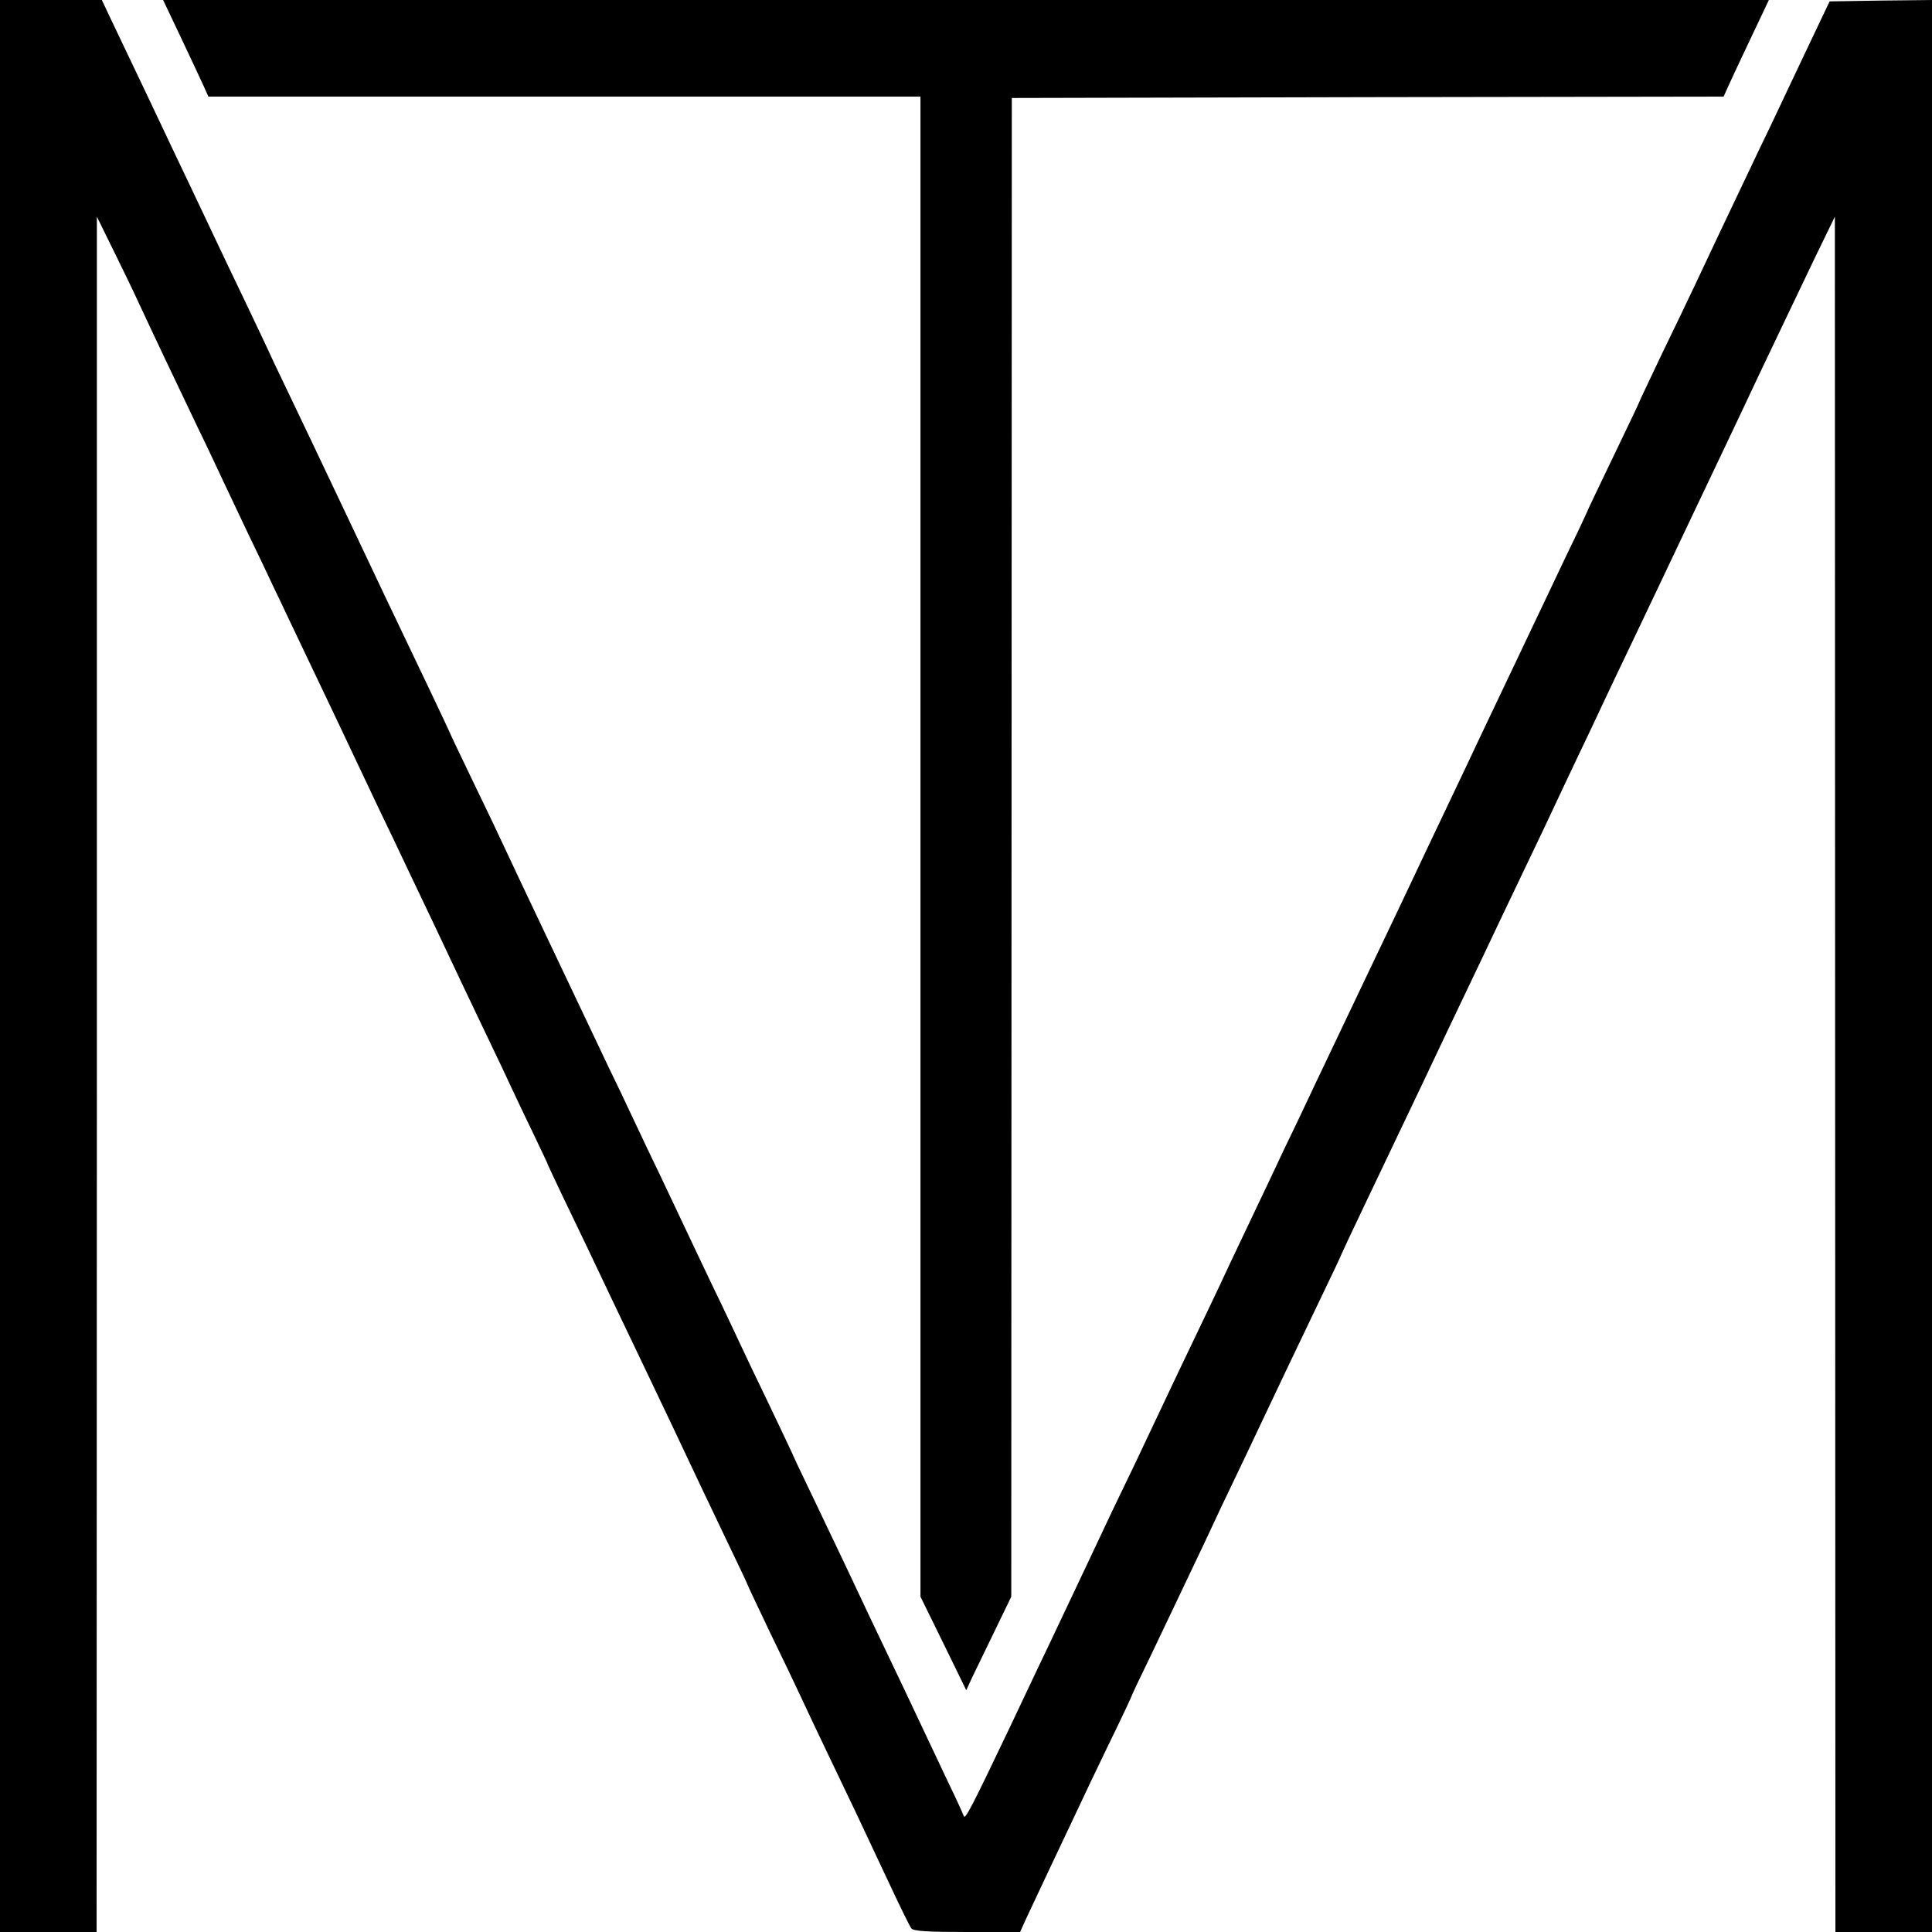
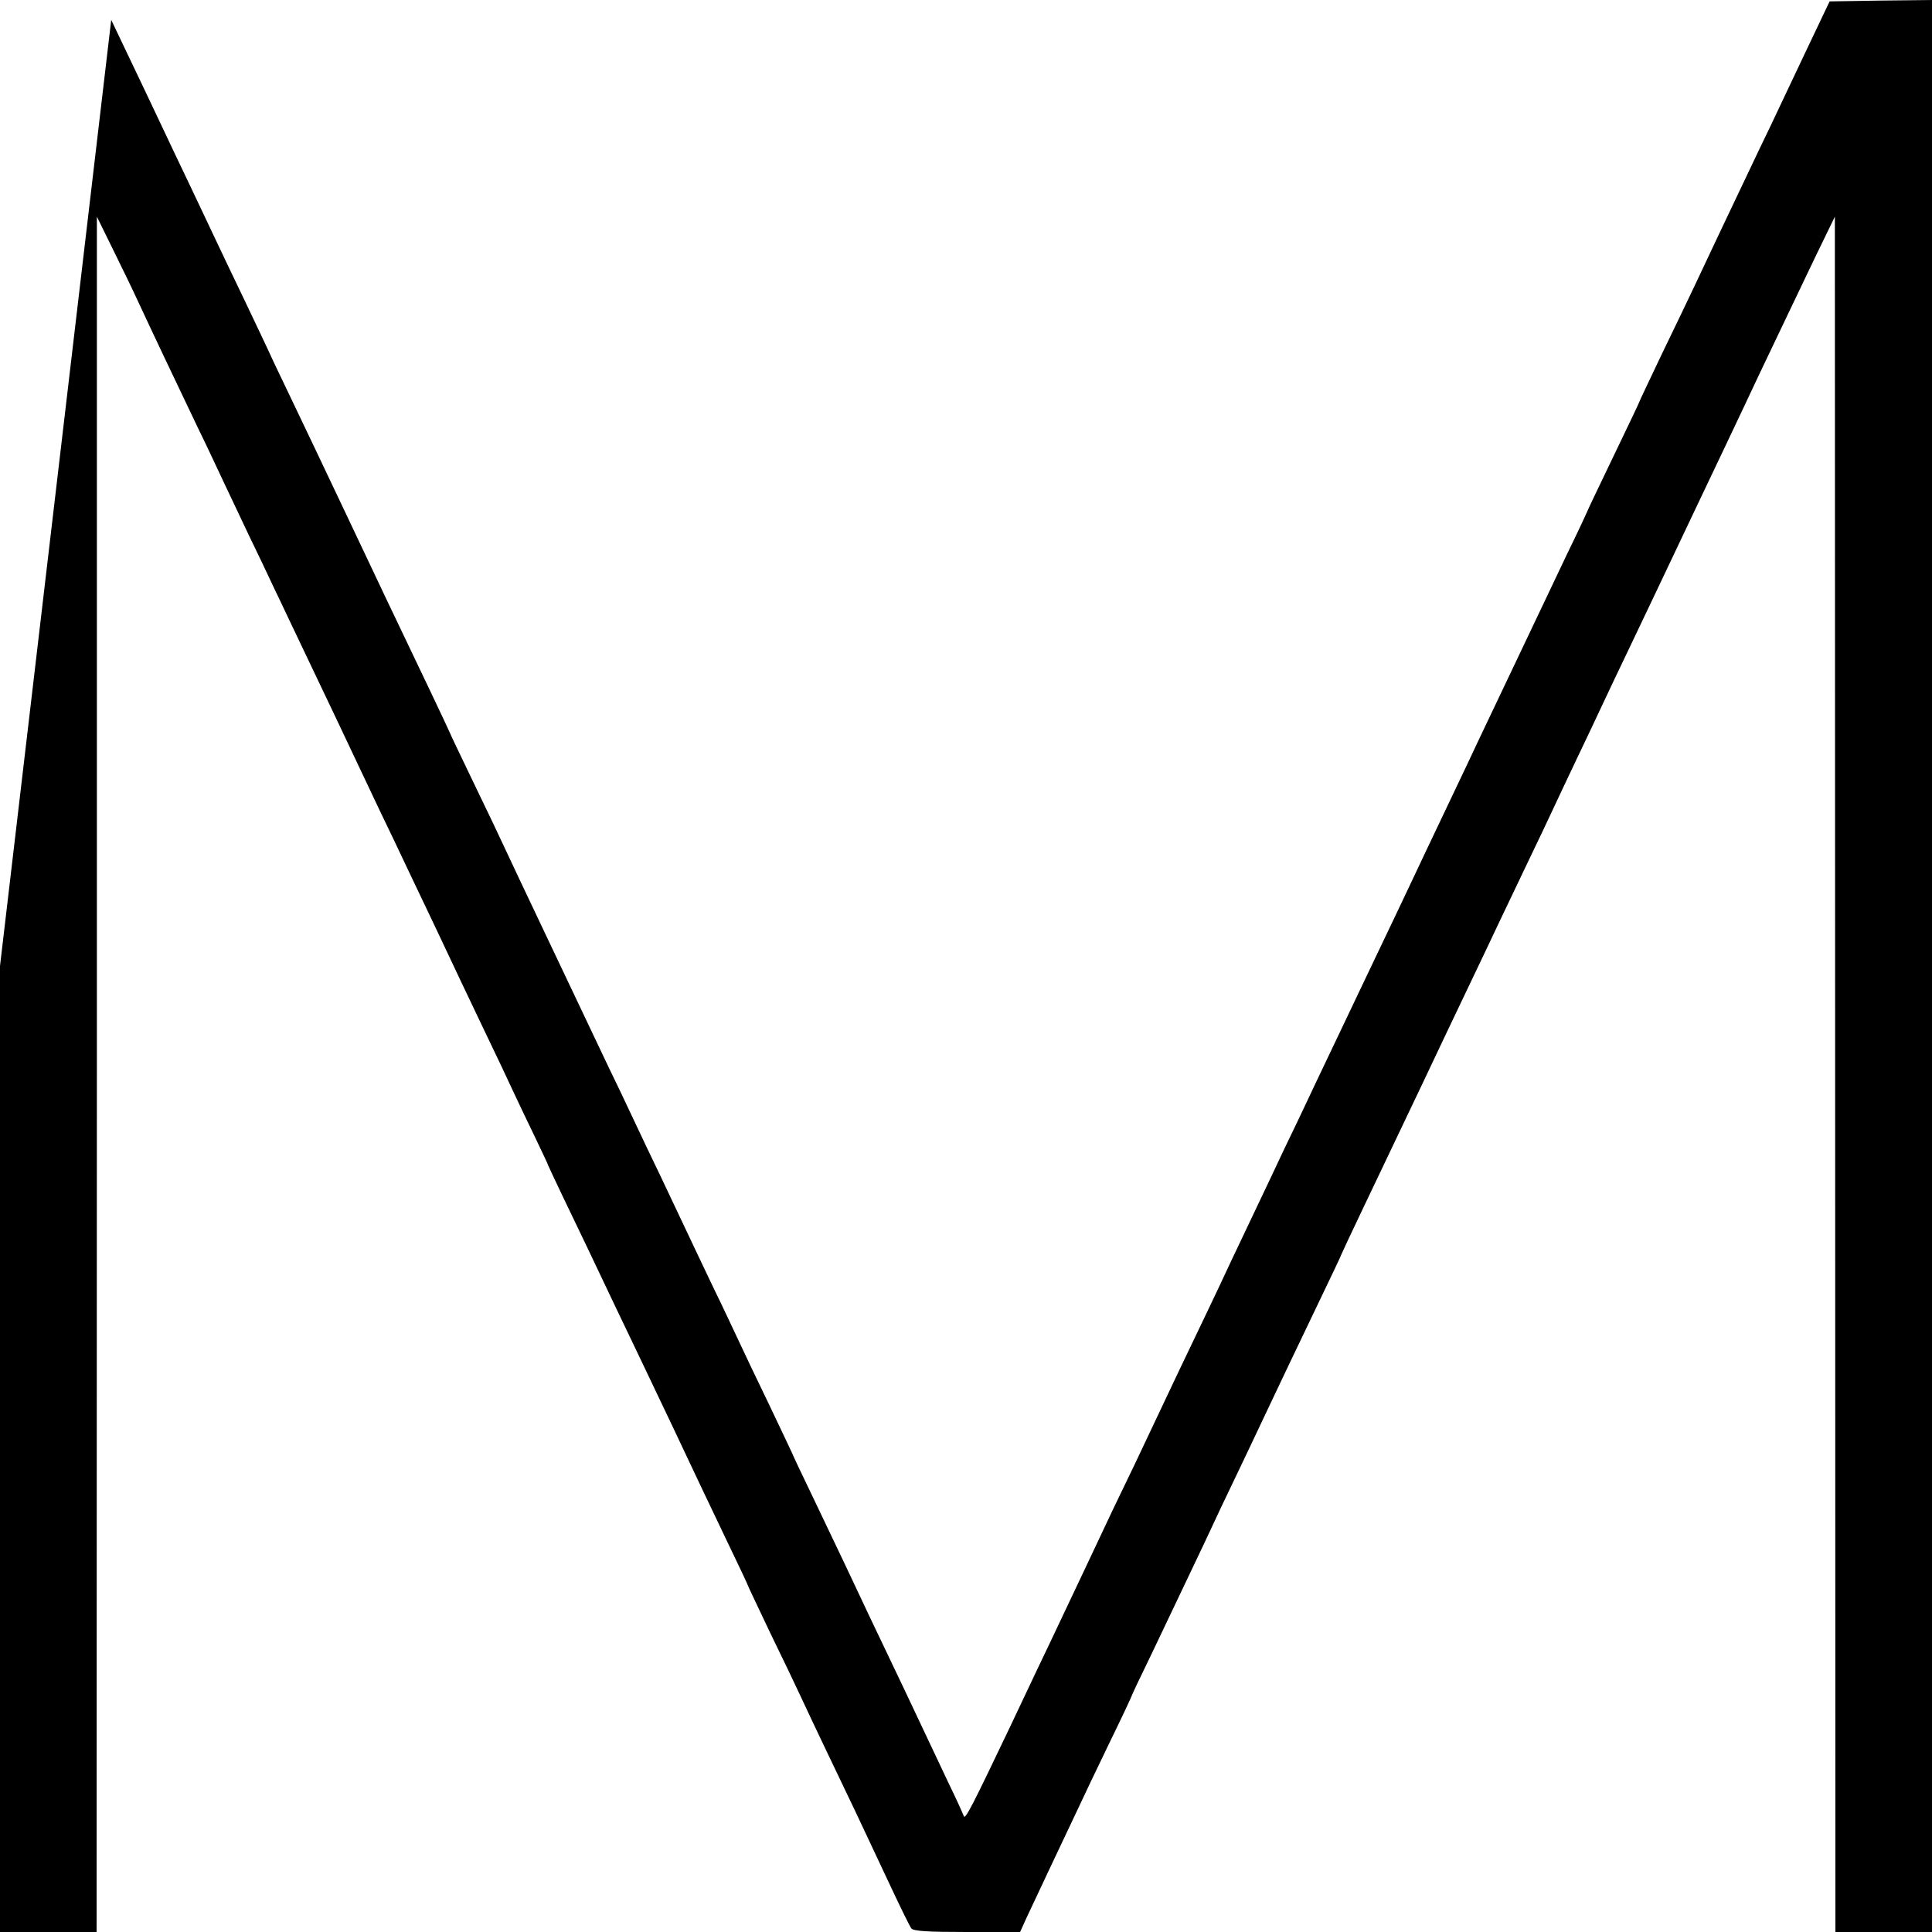
<svg xmlns="http://www.w3.org/2000/svg" version="1.0" width="700pt" height="700pt" viewBox="0 0 700 700" preserveAspectRatio="xMidYMid meet">
  <g transform="translate(0,700) scale(0.1,-0.1)" fill="#000000" stroke="none">
-     <path d="M0 3500 l0 -3500 175 0 175 0 1 3108 0 3107 57 -116 c31 -63 74 -151 94 -195 44 -95 138 -293 215 -454 31 -63 73 -153 95 -200 22 -47 63 -132 90 -190 28 -58 70 -145 93 -195 24 -49 68 -144 100 -210 67 -140 164 -344 280 -590 24 -49 71 -148 105 -220 34 -71 79 -166 100 -210 59 -125 122 -259 185 -390 32 -66 72 -151 90 -190 18 -38 54 -115 81 -170 26 -55 49 -102 49 -105 1 -3 25 -54 54 -115 56 -116 112 -233 191 -400 26 -55 76 -158 110 -230 34 -71 79 -166 100 -210 76 -161 124 -263 196 -413 41 -85 74 -155 74 -157 0 -2 37 -79 81 -172 45 -92 96 -199 114 -238 44 -95 120 -253 195 -410 34 -72 91 -193 127 -270 36 -77 70 -146 75 -152 8 -10 61 -13 202 -13 l192 0 24 53 c13 28 53 113 88 187 35 74 79 167 97 205 18 39 69 146 114 239 45 92 81 169 81 171 0 2 33 72 74 156 145 305 179 375 211 444 18 39 58 124 90 190 32 66 74 156 95 200 54 114 126 266 214 449 42 87 76 159 76 161 0 1 35 76 78 166 86 180 138 289 214 449 64 136 112 236 183 385 32 66 74 156 95 200 21 44 68 143 105 220 37 77 80 167 95 200 15 33 54 114 85 180 32 66 72 152 90 190 18 39 61 129 95 200 34 72 79 166 100 210 21 44 84 177 140 295 56 118 163 342 236 498 74 156 166 347 203 425 l69 142 1 -3107 1 -3108 175 0 175 0 0 3500 0 3500 -186 -2 -185 -3 -88 -185 c-48 -102 -104 -219 -123 -260 -20 -41 -64 -133 -98 -205 -68 -143 -118 -248 -178 -376 -22 -46 -76 -160 -121 -252 -44 -93 -81 -170 -81 -172 0 -2 -43 -92 -95 -200 -52 -108 -95 -198 -95 -200 0 -1 -33 -72 -74 -156 -72 -151 -97 -205 -211 -444 -31 -66 -98 -205 -147 -310 -142 -299 -188 -395 -223 -470 -18 -38 -63 -133 -100 -210 -37 -77 -104 -219 -150 -315 -46 -96 -109 -229 -140 -295 -32 -66 -77 -160 -100 -210 -23 -49 -66 -139 -95 -200 -29 -60 -70 -148 -92 -195 -22 -47 -64 -134 -93 -195 -29 -60 -74 -155 -100 -210 -99 -210 -139 -294 -193 -405 -30 -63 -71 -151 -92 -195 -50 -105 -114 -242 -185 -390 -31 -66 -75 -158 -97 -205 -137 -287 -161 -334 -166 -320 -3 8 -26 60 -53 115 -101 215 -234 495 -287 605 -30 63 -71 151 -92 195 -21 44 -72 151 -114 239 -42 87 -76 159 -76 161 0 1 -37 78 -81 171 -45 93 -96 200 -114 239 -18 38 -57 122 -88 185 -30 63 -73 153 -95 200 -22 47 -66 139 -97 205 -32 66 -77 161 -100 210 -23 50 -65 137 -93 195 -117 247 -347 730 -372 785 -15 33 -66 140 -114 239 -47 98 -86 179 -86 181 0 1 -32 69 -71 151 -84 175 -241 505 -311 654 -103 217 -118 249 -197 414 -45 93 -81 170 -81 171 0 1 -37 78 -81 171 -45 93 -96 201 -114 239 -18 39 -59 124 -90 190 -32 66 -74 156 -95 200 -34 73 -98 206 -187 393 l-34 72 -185 0 -184 0 0 -3500z" />
-     <path d="M656 6863 c36 -76 73 -155 82 -175 l17 -38 1290 0 1290 0 0 -2717 0 -2718 83 -169 83 -170 23 50 c13 27 50 103 82 169 l58 120 1 2715 1 2715 1290 3 1289 2 17 38 c9 20 46 99 82 175 l65 137 -2909 0 -2909 0 65 -137z" />
+     <path d="M0 3500 l0 -3500 175 0 175 0 1 3108 0 3107 57 -116 c31 -63 74 -151 94 -195 44 -95 138 -293 215 -454 31 -63 73 -153 95 -200 22 -47 63 -132 90 -190 28 -58 70 -145 93 -195 24 -49 68 -144 100 -210 67 -140 164 -344 280 -590 24 -49 71 -148 105 -220 34 -71 79 -166 100 -210 59 -125 122 -259 185 -390 32 -66 72 -151 90 -190 18 -38 54 -115 81 -170 26 -55 49 -102 49 -105 1 -3 25 -54 54 -115 56 -116 112 -233 191 -400 26 -55 76 -158 110 -230 34 -71 79 -166 100 -210 76 -161 124 -263 196 -413 41 -85 74 -155 74 -157 0 -2 37 -79 81 -172 45 -92 96 -199 114 -238 44 -95 120 -253 195 -410 34 -72 91 -193 127 -270 36 -77 70 -146 75 -152 8 -10 61 -13 202 -13 l192 0 24 53 c13 28 53 113 88 187 35 74 79 167 97 205 18 39 69 146 114 239 45 92 81 169 81 171 0 2 33 72 74 156 145 305 179 375 211 444 18 39 58 124 90 190 32 66 74 156 95 200 54 114 126 266 214 449 42 87 76 159 76 161 0 1 35 76 78 166 86 180 138 289 214 449 64 136 112 236 183 385 32 66 74 156 95 200 21 44 68 143 105 220 37 77 80 167 95 200 15 33 54 114 85 180 32 66 72 152 90 190 18 39 61 129 95 200 34 72 79 166 100 210 21 44 84 177 140 295 56 118 163 342 236 498 74 156 166 347 203 425 l69 142 1 -3107 1 -3108 175 0 175 0 0 3500 0 3500 -186 -2 -185 -3 -88 -185 c-48 -102 -104 -219 -123 -260 -20 -41 -64 -133 -98 -205 -68 -143 -118 -248 -178 -376 -22 -46 -76 -160 -121 -252 -44 -93 -81 -170 -81 -172 0 -2 -43 -92 -95 -200 -52 -108 -95 -198 -95 -200 0 -1 -33 -72 -74 -156 -72 -151 -97 -205 -211 -444 -31 -66 -98 -205 -147 -310 -142 -299 -188 -395 -223 -470 -18 -38 -63 -133 -100 -210 -37 -77 -104 -219 -150 -315 -46 -96 -109 -229 -140 -295 -32 -66 -77 -160 -100 -210 -23 -49 -66 -139 -95 -200 -29 -60 -70 -148 -92 -195 -22 -47 -64 -134 -93 -195 -29 -60 -74 -155 -100 -210 -99 -210 -139 -294 -193 -405 -30 -63 -71 -151 -92 -195 -50 -105 -114 -242 -185 -390 -31 -66 -75 -158 -97 -205 -137 -287 -161 -334 -166 -320 -3 8 -26 60 -53 115 -101 215 -234 495 -287 605 -30 63 -71 151 -92 195 -21 44 -72 151 -114 239 -42 87 -76 159 -76 161 0 1 -37 78 -81 171 -45 93 -96 200 -114 239 -18 38 -57 122 -88 185 -30 63 -73 153 -95 200 -22 47 -66 139 -97 205 -32 66 -77 161 -100 210 -23 50 -65 137 -93 195 -117 247 -347 730 -372 785 -15 33 -66 140 -114 239 -47 98 -86 179 -86 181 0 1 -32 69 -71 151 -84 175 -241 505 -311 654 -103 217 -118 249 -197 414 -45 93 -81 170 -81 171 0 1 -37 78 -81 171 -45 93 -96 201 -114 239 -18 39 -59 124 -90 190 -32 66 -74 156 -95 200 -34 73 -98 206 -187 393 z" />
  </g>
</svg>